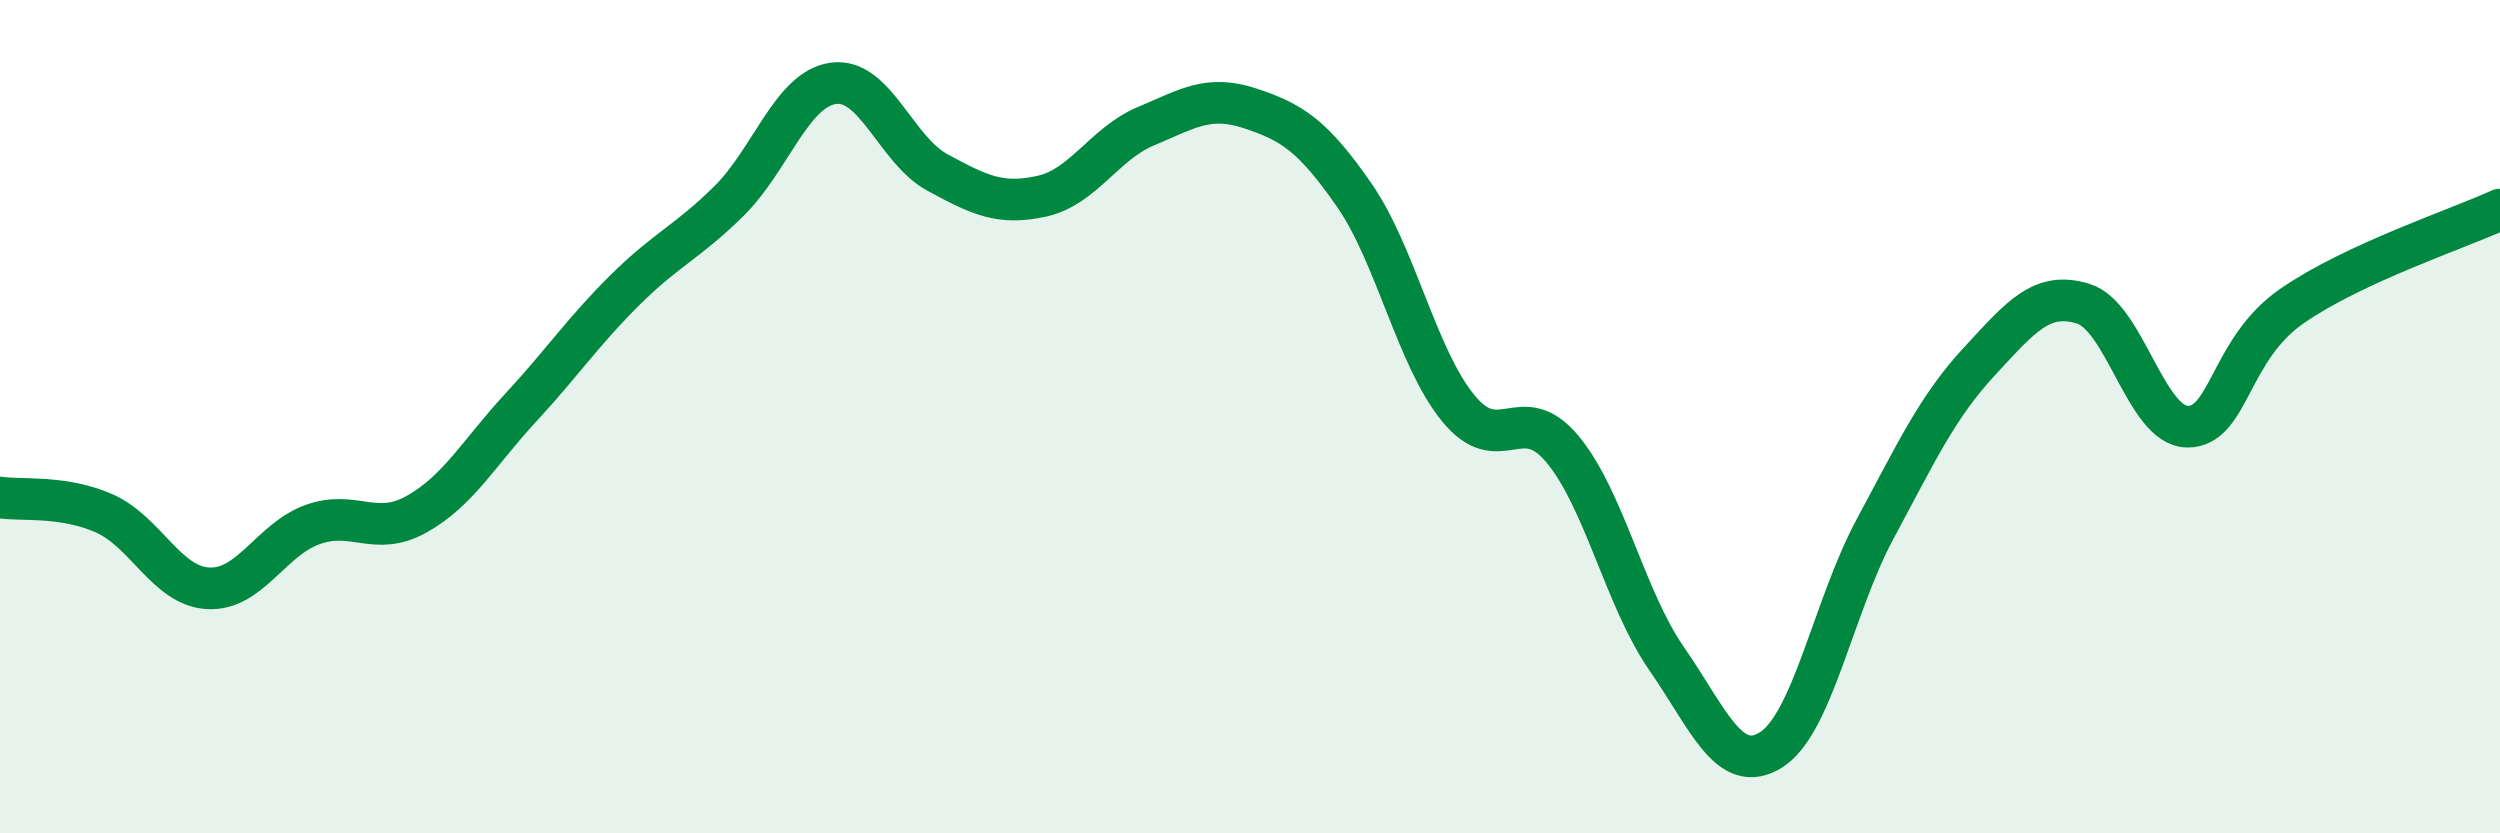
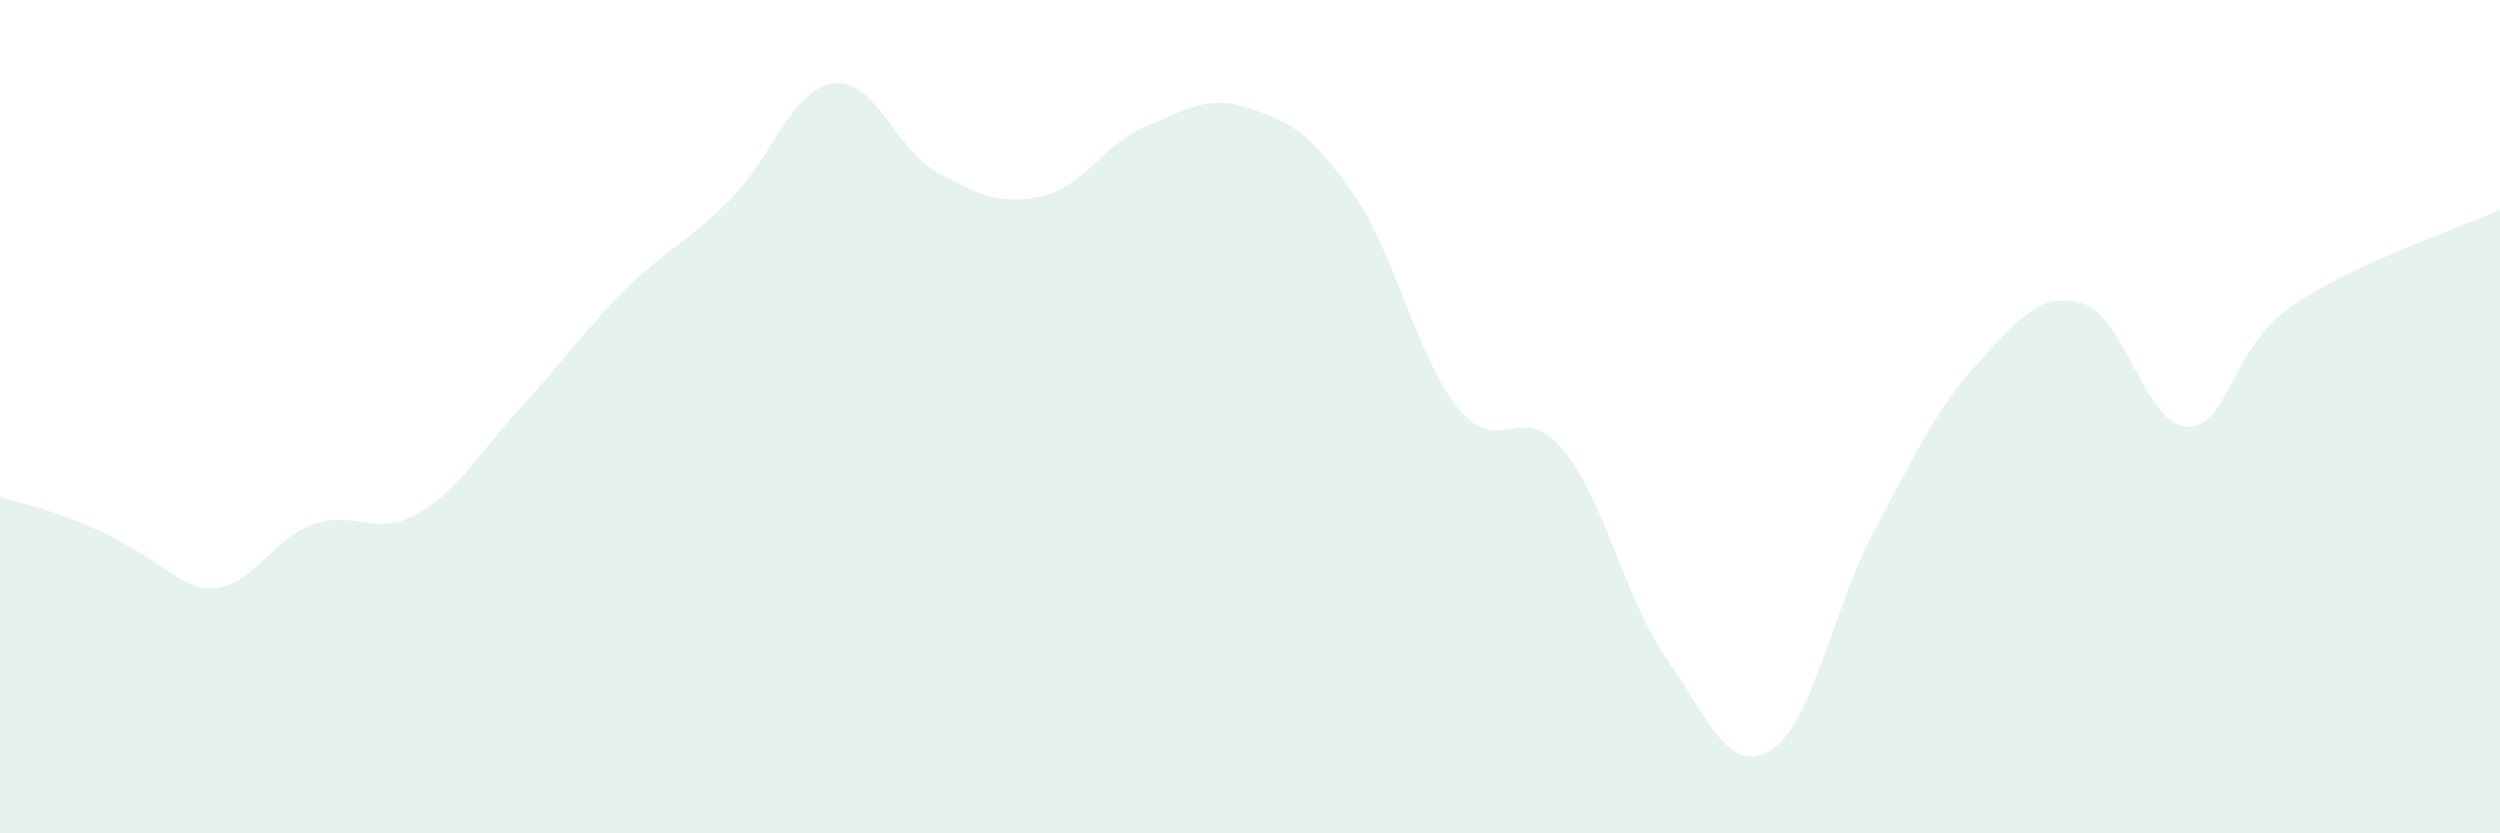
<svg xmlns="http://www.w3.org/2000/svg" width="60" height="20" viewBox="0 0 60 20">
-   <path d="M 0,11.94 C 0.5,12.02 1.5,11.88 2.5,12.32 C 3.5,12.76 4,14.07 5,14.12 C 6,14.17 6.5,12.95 7.5,12.59 C 8.5,12.23 9,12.9 10,12.34 C 11,11.78 11.5,10.86 12.5,9.78 C 13.5,8.7 14,7.95 15,6.96 C 16,5.97 16.5,5.81 17.5,4.82 C 18.5,3.83 19,2.14 20,2 C 21,1.86 21.5,3.6 22.5,4.14 C 23.5,4.68 24,4.93 25,4.71 C 26,4.49 26.5,3.45 27.5,3.03 C 28.5,2.61 29,2.27 30,2.6 C 31,2.93 31.5,3.24 32.5,4.68 C 33.5,6.12 34,8.58 35,9.8 C 36,11.02 36.5,9.58 37.5,10.78 C 38.5,11.98 39,14.37 40,15.81 C 41,17.25 41.5,18.62 42.5,18 C 43.5,17.38 44,14.56 45,12.7 C 46,10.84 46.5,9.76 47.5,8.68 C 48.5,7.6 49,6.98 50,7.29 C 51,7.6 51.5,10.23 52.5,10.24 C 53.5,10.25 53.5,8.39 55,7.35 C 56.5,6.31 59,5.49 60,5.03L60 20L0 20Z" fill="#008740" opacity="0.1" stroke-linecap="round" stroke-linejoin="round" />
-   <path d="M 0,11.94 C 0.5,12.02 1.5,11.88 2.5,12.32 C 3.5,12.76 4,14.07 5,14.12 C 6,14.17 6.5,12.95 7.5,12.59 C 8.5,12.23 9,12.9 10,12.34 C 11,11.78 11.5,10.86 12.5,9.78 C 13.5,8.7 14,7.95 15,6.96 C 16,5.97 16.5,5.81 17.5,4.82 C 18.5,3.83 19,2.14 20,2 C 21,1.86 21.5,3.6 22.5,4.14 C 23.5,4.68 24,4.93 25,4.71 C 26,4.49 26.5,3.45 27.5,3.03 C 28.5,2.61 29,2.27 30,2.6 C 31,2.93 31.5,3.24 32.5,4.68 C 33.5,6.12 34,8.58 35,9.8 C 36,11.02 36.5,9.58 37.5,10.78 C 38.5,11.98 39,14.37 40,15.81 C 41,17.25 41.5,18.62 42.5,18 C 43.5,17.38 44,14.56 45,12.7 C 46,10.84 46.5,9.76 47.5,8.68 C 48.5,7.6 49,6.98 50,7.29 C 51,7.6 51.5,10.23 52.5,10.24 C 53.5,10.25 53.5,8.39 55,7.35 C 56.5,6.31 59,5.49 60,5.03" stroke="#008740" stroke-width="1" fill="none" stroke-linecap="round" stroke-linejoin="round" />
+   <path d="M 0,11.94 C 3.5,12.76 4,14.07 5,14.12 C 6,14.17 6.5,12.95 7.5,12.59 C 8.5,12.23 9,12.9 10,12.34 C 11,11.78 11.5,10.86 12.5,9.78 C 13.5,8.7 14,7.95 15,6.96 C 16,5.97 16.5,5.81 17.5,4.82 C 18.5,3.83 19,2.14 20,2 C 21,1.86 21.5,3.6 22.5,4.14 C 23.5,4.68 24,4.93 25,4.71 C 26,4.49 26.5,3.45 27.5,3.03 C 28.5,2.61 29,2.27 30,2.6 C 31,2.93 31.5,3.24 32.5,4.68 C 33.5,6.12 34,8.58 35,9.8 C 36,11.02 36.5,9.58 37.5,10.78 C 38.5,11.98 39,14.37 40,15.81 C 41,17.25 41.5,18.62 42.5,18 C 43.5,17.38 44,14.56 45,12.7 C 46,10.84 46.5,9.76 47.5,8.68 C 48.5,7.6 49,6.98 50,7.29 C 51,7.6 51.5,10.23 52.5,10.24 C 53.5,10.25 53.5,8.39 55,7.35 C 56.5,6.31 59,5.49 60,5.03L60 20L0 20Z" fill="#008740" opacity="0.1" stroke-linecap="round" stroke-linejoin="round" />
</svg>